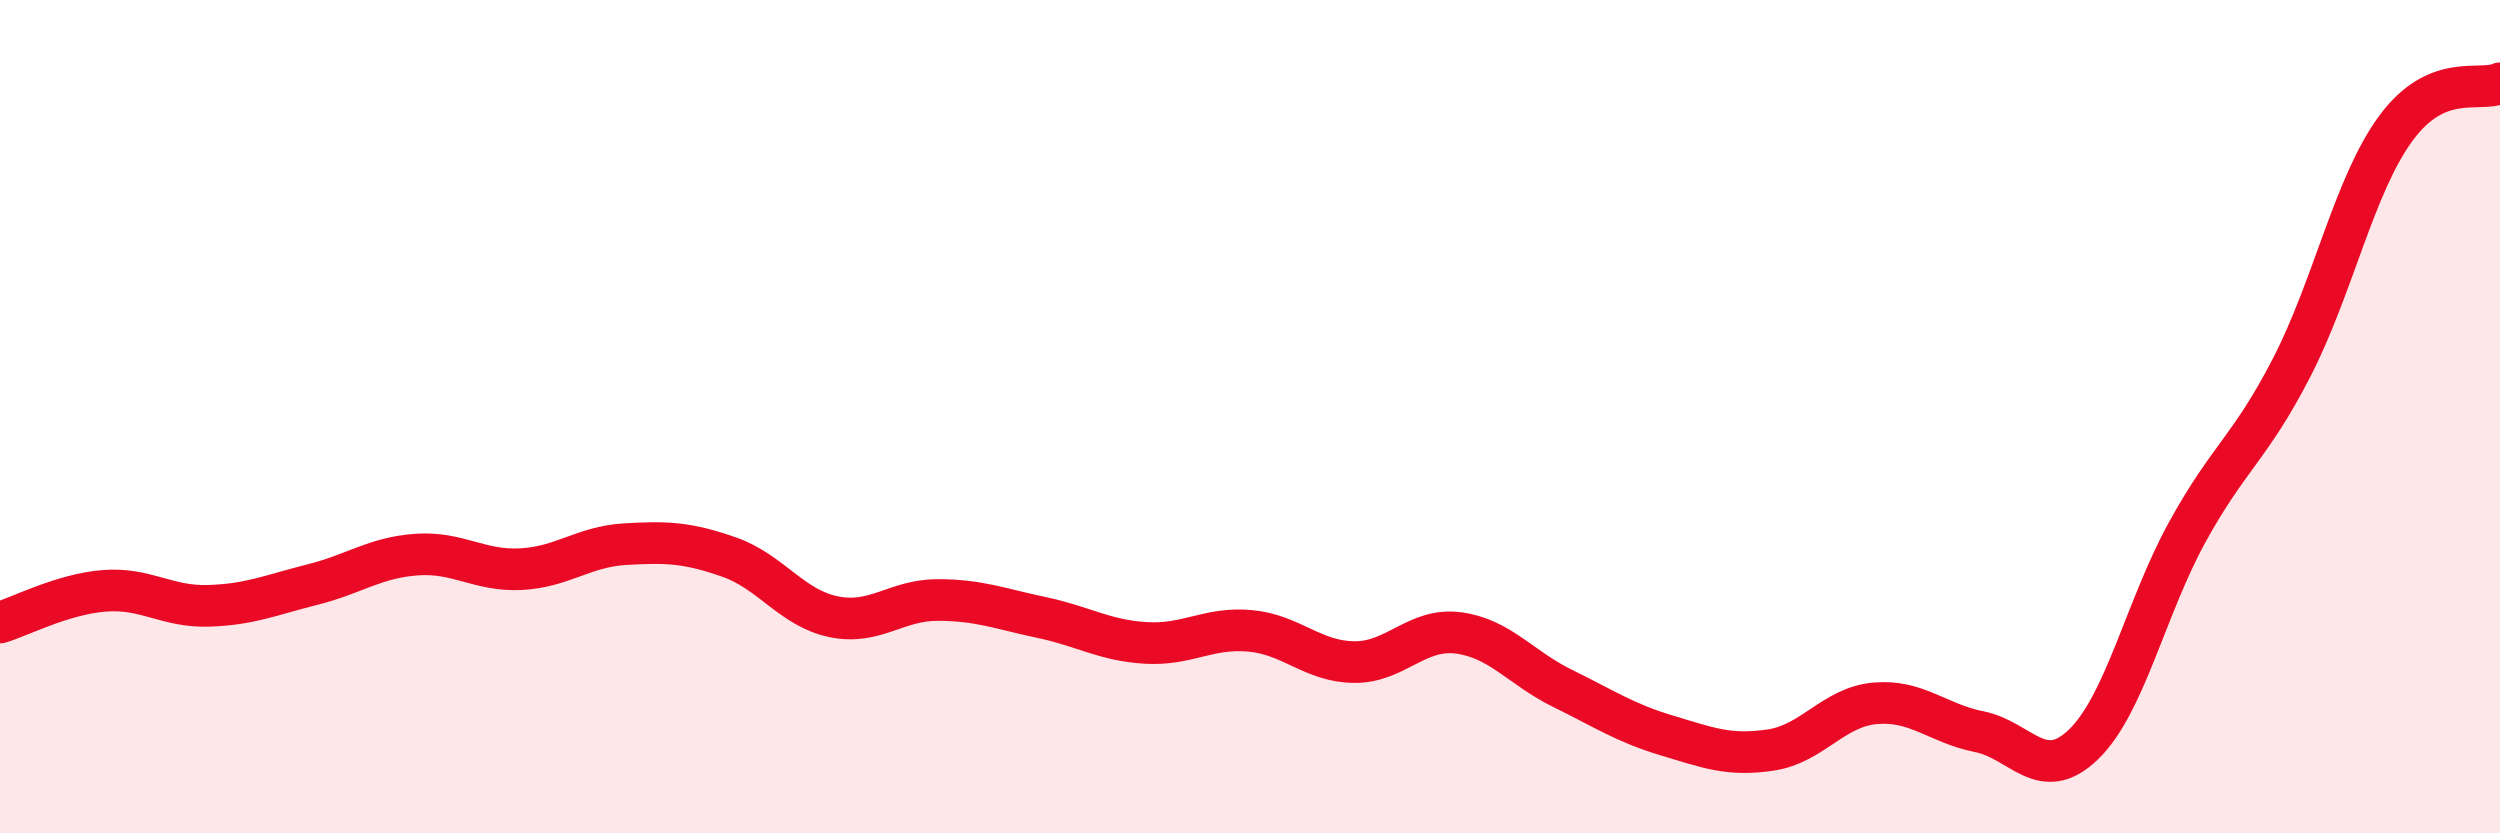
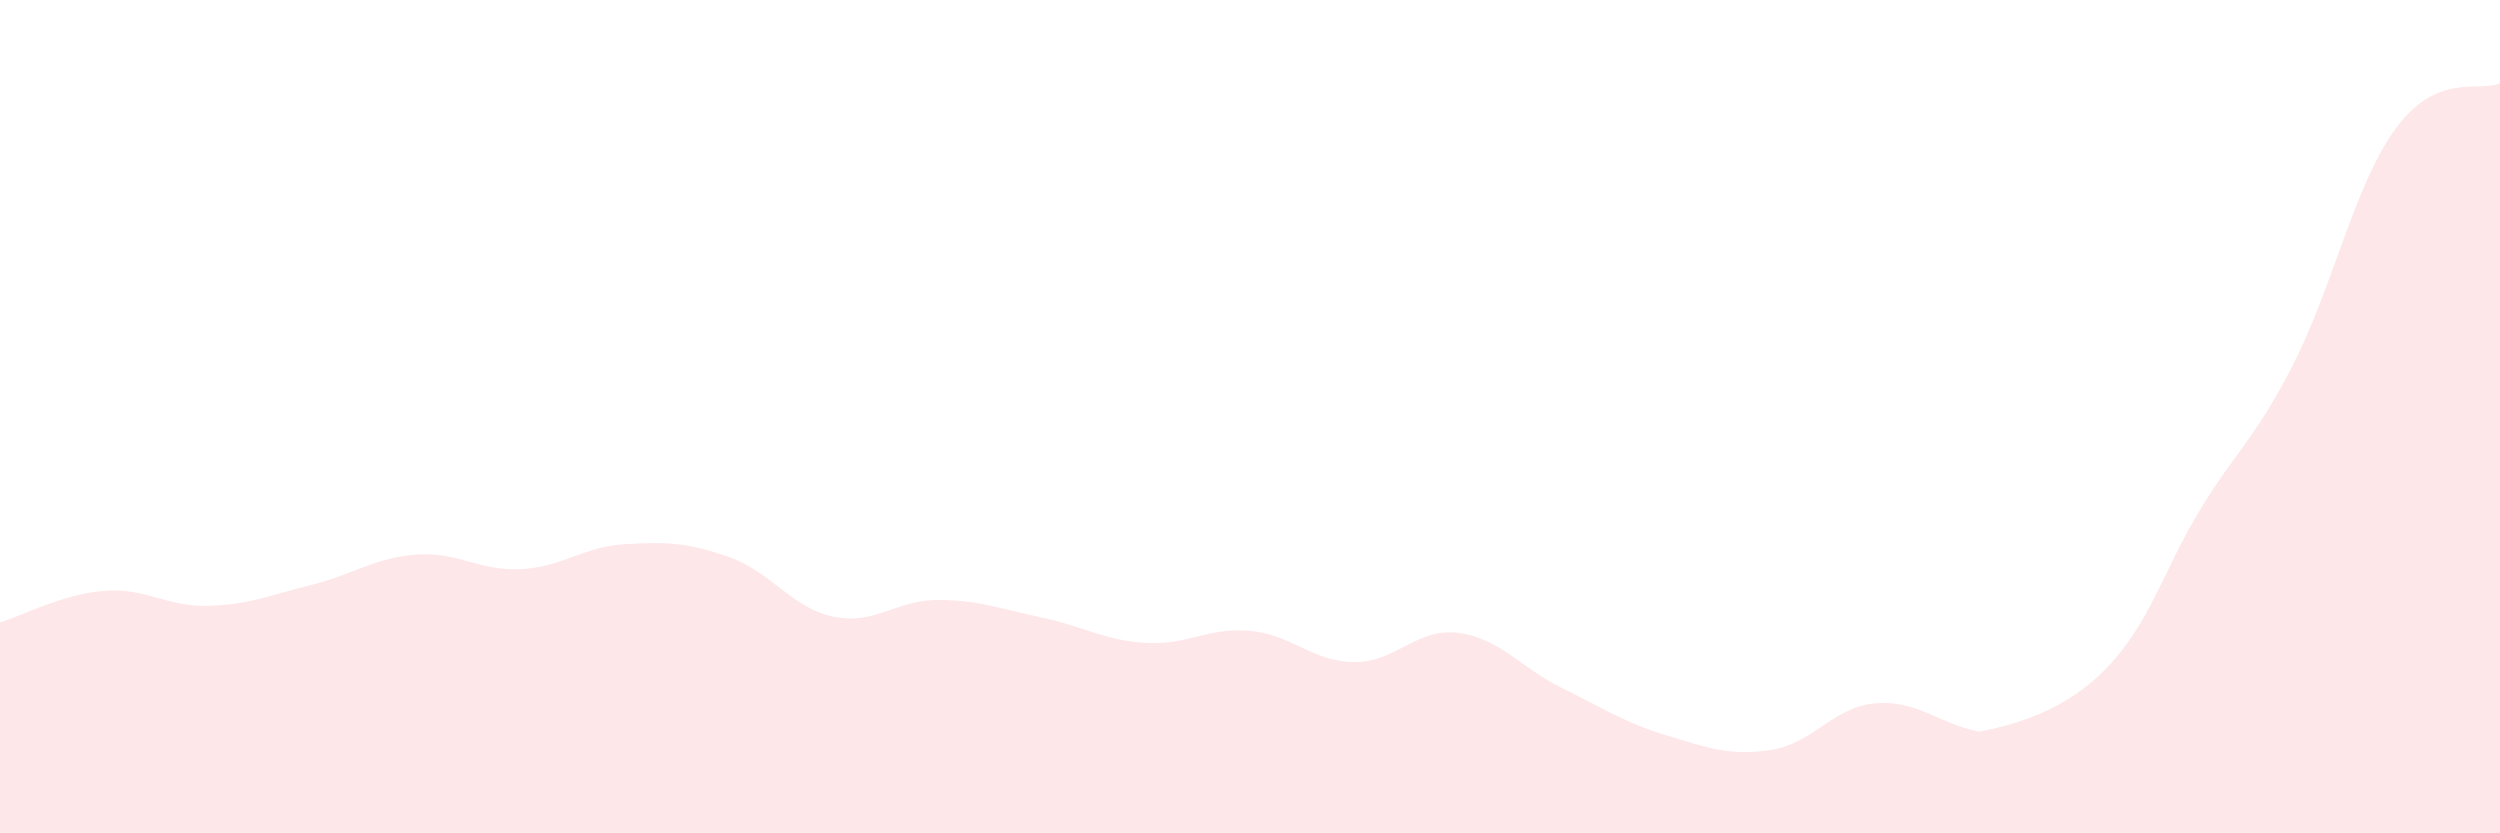
<svg xmlns="http://www.w3.org/2000/svg" width="60" height="20" viewBox="0 0 60 20">
-   <path d="M 0,14.94 C 0.5,14.79 1.5,14.26 2.5,14.18 C 3.5,14.1 4,14.57 5,14.54 C 6,14.51 6.5,14.28 7.5,14.03 C 8.5,13.78 9,13.38 10,13.31 C 11,13.24 11.5,13.71 12.5,13.66 C 13.5,13.61 14,13.12 15,13.06 C 16,13 16.5,13.02 17.5,13.37 C 18.5,13.72 19,14.59 20,14.8 C 21,15.01 21.5,14.4 22.5,14.4 C 23.5,14.4 24,14.61 25,14.82 C 26,15.03 26.5,15.37 27.5,15.43 C 28.5,15.49 29,15.05 30,15.14 C 31,15.23 31.5,15.88 32.5,15.89 C 33.5,15.9 34,15.06 35,15.19 C 36,15.32 36.5,16.03 37.5,16.52 C 38.5,17.01 39,17.35 40,17.65 C 41,17.95 41.5,18.15 42.5,18 C 43.5,17.85 44,16.97 45,16.88 C 46,16.79 46.5,17.36 47.5,17.56 C 48.5,17.76 49,18.83 50,17.87 C 51,16.91 51.5,14.57 52.5,12.76 C 53.5,10.95 54,10.76 55,8.82 C 56,6.88 56.5,4.44 57.5,3.08 C 58.5,1.72 59.5,2.22 60,2L60 20L0 20Z" fill="#EB0A25" opacity="0.1" stroke-linecap="round" stroke-linejoin="round" />
-   <path d="M 0,14.94 C 0.5,14.79 1.5,14.26 2.5,14.18 C 3.5,14.1 4,14.57 5,14.54 C 6,14.51 6.5,14.28 7.5,14.03 C 8.5,13.78 9,13.38 10,13.31 C 11,13.24 11.5,13.71 12.5,13.66 C 13.5,13.61 14,13.12 15,13.06 C 16,13 16.5,13.02 17.5,13.37 C 18.5,13.72 19,14.59 20,14.8 C 21,15.01 21.5,14.4 22.5,14.4 C 23.5,14.4 24,14.61 25,14.82 C 26,15.03 26.5,15.37 27.5,15.43 C 28.5,15.49 29,15.05 30,15.14 C 31,15.23 31.5,15.88 32.5,15.89 C 33.5,15.9 34,15.06 35,15.19 C 36,15.32 36.5,16.03 37.5,16.52 C 38.5,17.01 39,17.35 40,17.65 C 41,17.95 41.5,18.15 42.5,18 C 43.5,17.85 44,16.97 45,16.88 C 46,16.79 46.5,17.36 47.5,17.56 C 48.5,17.76 49,18.83 50,17.87 C 51,16.91 51.5,14.57 52.5,12.76 C 53.5,10.95 54,10.76 55,8.82 C 56,6.88 56.5,4.44 57.5,3.08 C 58.5,1.72 59.5,2.22 60,2" stroke="#EB0A25" stroke-width="1" fill="none" stroke-linecap="round" stroke-linejoin="round" />
+   <path d="M 0,14.94 C 0.5,14.79 1.5,14.26 2.5,14.18 C 3.5,14.1 4,14.57 5,14.54 C 6,14.51 6.5,14.28 7.5,14.03 C 8.5,13.78 9,13.38 10,13.31 C 11,13.24 11.5,13.71 12.5,13.66 C 13.5,13.61 14,13.12 15,13.06 C 16,13 16.5,13.02 17.5,13.37 C 18.5,13.72 19,14.59 20,14.8 C 21,15.01 21.5,14.4 22.5,14.4 C 23.5,14.4 24,14.61 25,14.82 C 26,15.03 26.5,15.37 27.5,15.43 C 28.5,15.49 29,15.05 30,15.14 C 31,15.23 31.5,15.88 32.5,15.89 C 33.5,15.9 34,15.06 35,15.19 C 36,15.32 36.5,16.03 37.5,16.52 C 38.5,17.01 39,17.35 40,17.65 C 41,17.95 41.5,18.15 42.5,18 C 43.5,17.85 44,16.97 45,16.88 C 46,16.79 46.5,17.36 47.5,17.56 C 51,16.91 51.5,14.57 52.5,12.76 C 53.5,10.95 54,10.76 55,8.82 C 56,6.88 56.5,4.44 57.5,3.08 C 58.5,1.72 59.5,2.22 60,2L60 20L0 20Z" fill="#EB0A25" opacity="0.1" stroke-linecap="round" stroke-linejoin="round" />
</svg>